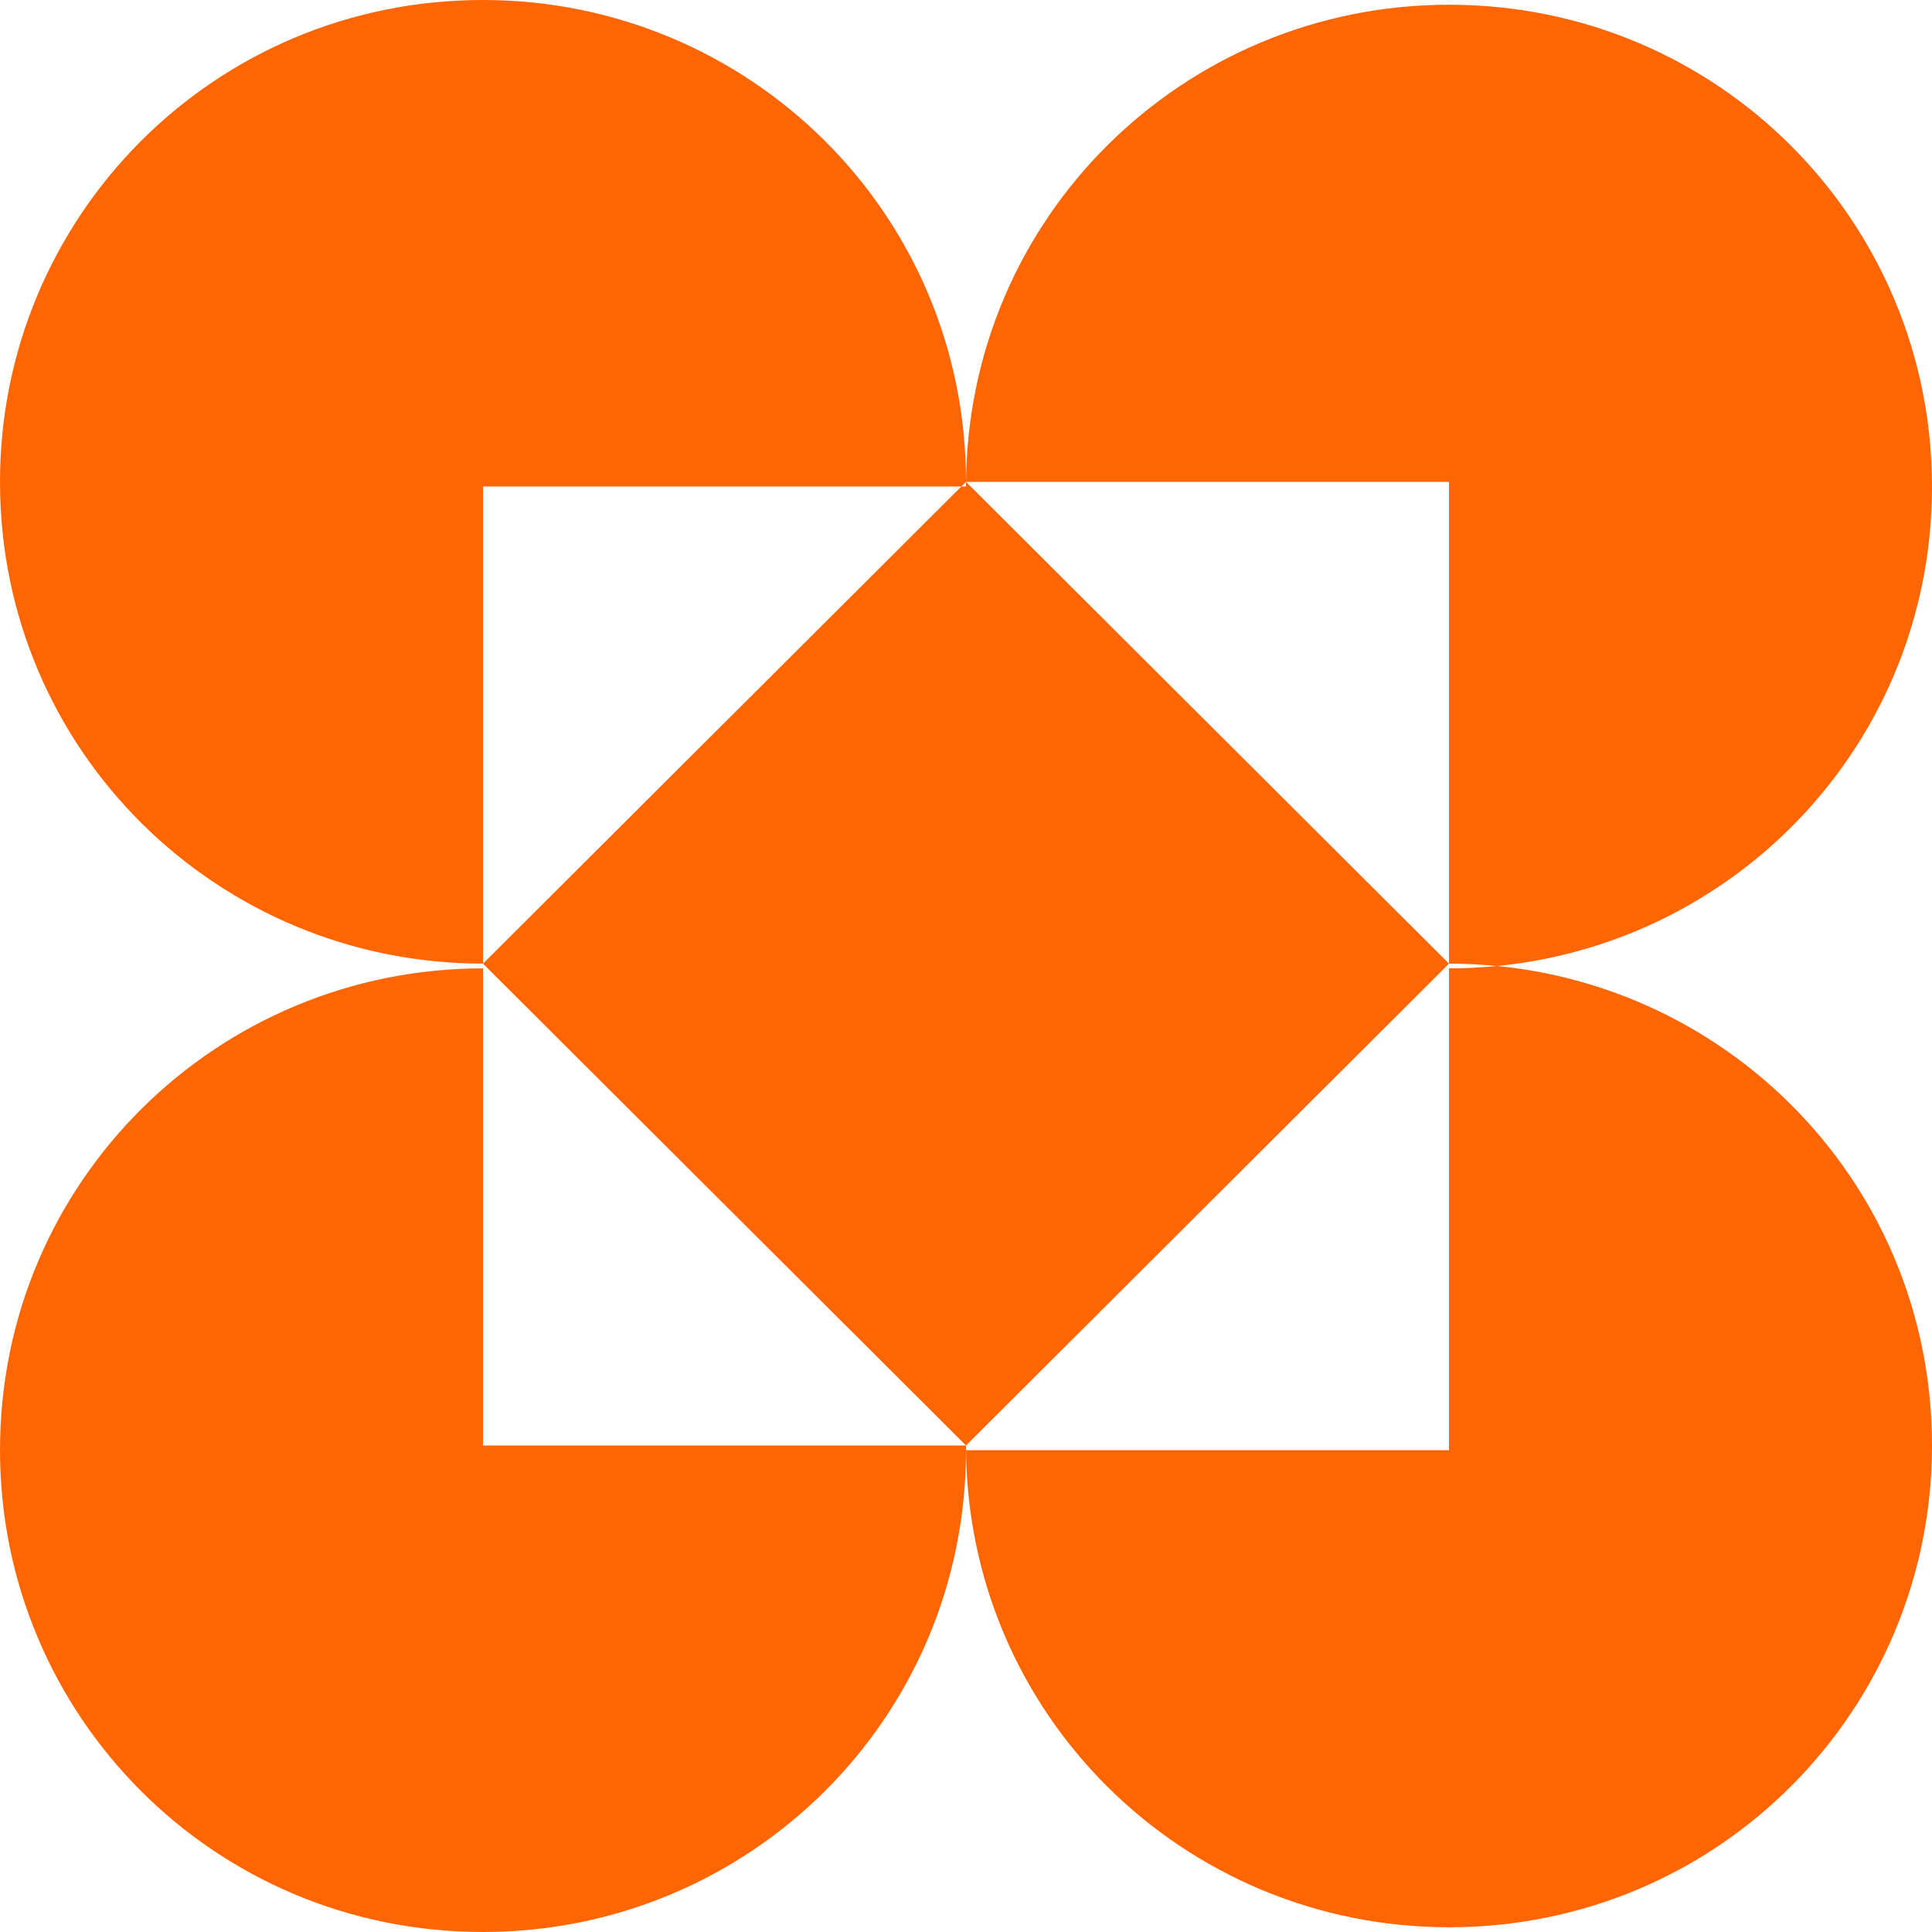
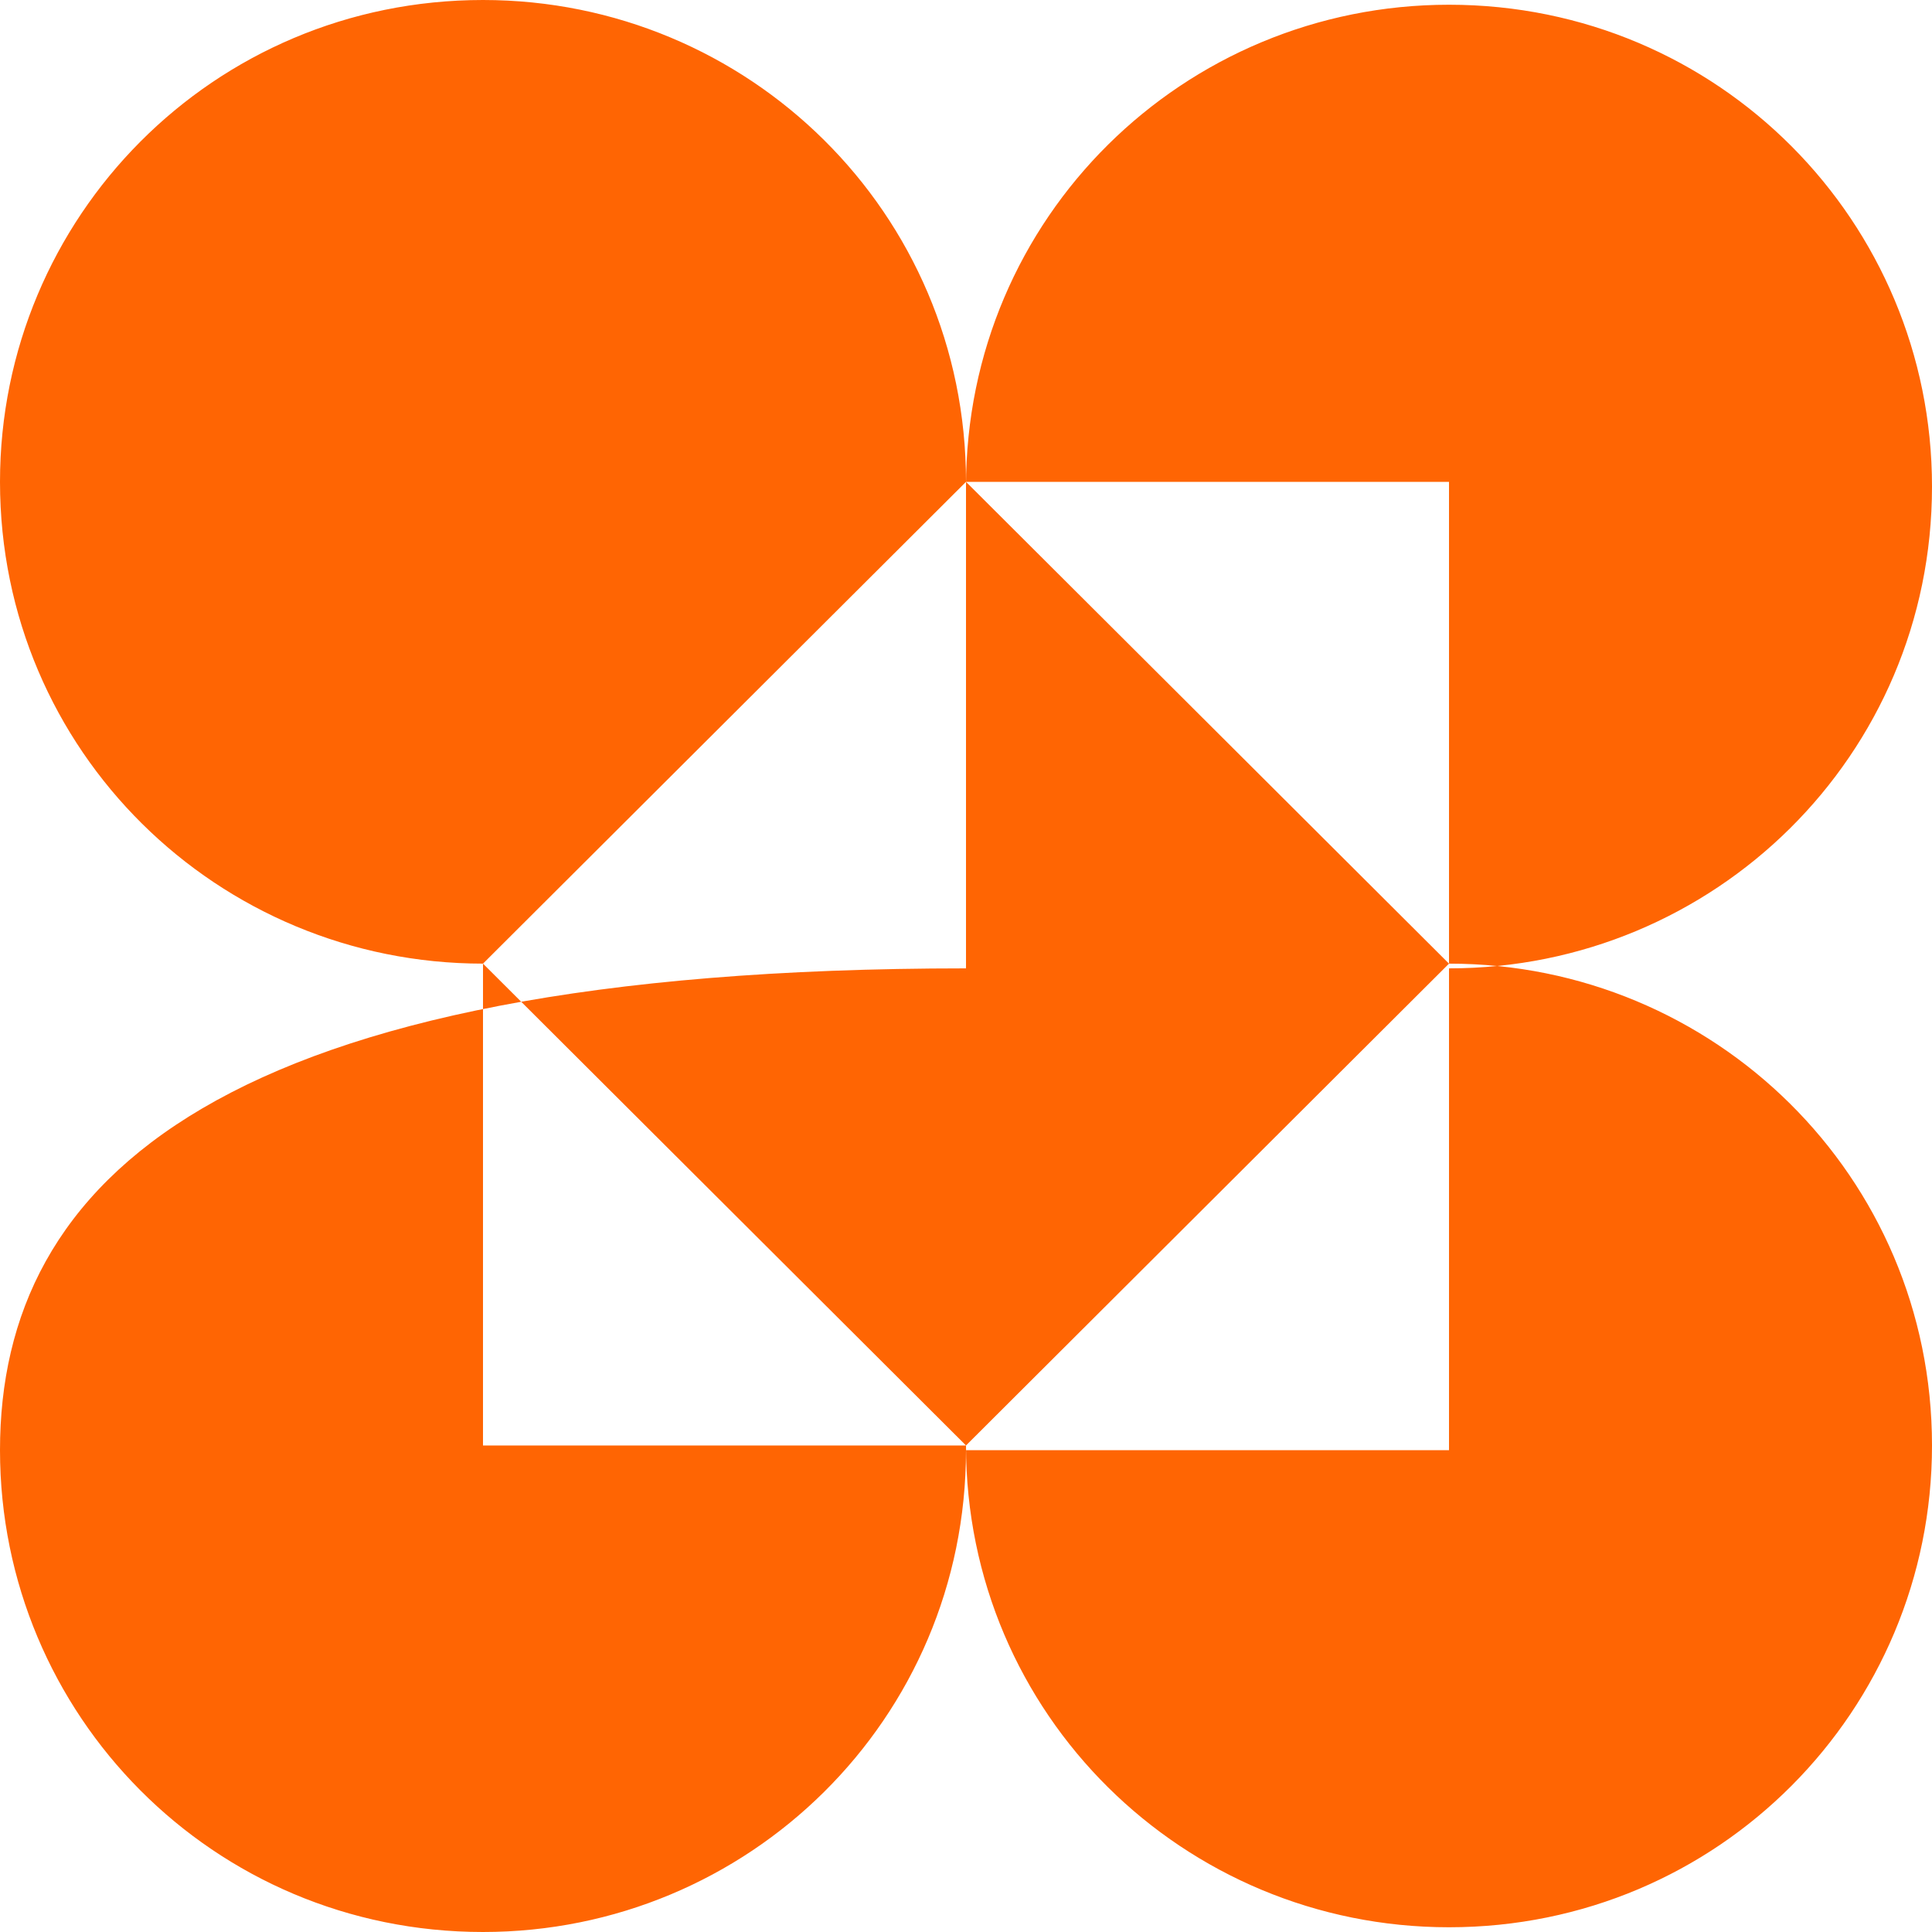
<svg xmlns="http://www.w3.org/2000/svg" width="40" height="40" viewBox="0 0 40 40" fill="none">
-   <path fill-rule="evenodd" clip-rule="evenodd" d="M10 0C15.49 0 20 4.401 20 9.976L10 19.951C4.51 19.951 0 15.55 0 9.976C0 4.499 4.412 0 10 0ZM20 9.976H30V19.951L20 9.976ZM30 19.951C35.49 19.951 40 24.352 40 29.927C40 35.403 35.588 39.902 30 39.902C24.51 39.902 20 35.501 20 29.927L30 19.951ZM20 29.927H10V19.951L20 29.927ZM20 10.073H10V20.049C4.51 20.049 0 24.45 0 30.024C0 35.501 4.412 40 10 40C15.49 40 20 35.599 20 30.024H30V20.049C35.49 20.049 40 15.648 40 10.073C40 4.597 35.588 0.098 30 0.098C24.51 0.098 20 4.499 20 10.073Z" fill="#FF6503" />
+   <path fill-rule="evenodd" clip-rule="evenodd" d="M10 0C15.49 0 20 4.401 20 9.976L10 19.951C4.51 19.951 0 15.55 0 9.976C0 4.499 4.412 0 10 0ZM20 9.976H30V19.951L20 9.976ZM30 19.951C35.49 19.951 40 24.352 40 29.927C40 35.403 35.588 39.902 30 39.902C24.51 39.902 20 35.501 20 29.927L30 19.951ZM20 29.927H10V19.951L20 29.927ZM20 10.073V20.049C4.51 20.049 0 24.45 0 30.024C0 35.501 4.412 40 10 40C15.49 40 20 35.599 20 30.024H30V20.049C35.49 20.049 40 15.648 40 10.073C40 4.597 35.588 0.098 30 0.098C24.51 0.098 20 4.499 20 10.073Z" fill="#FF6503" />
</svg>